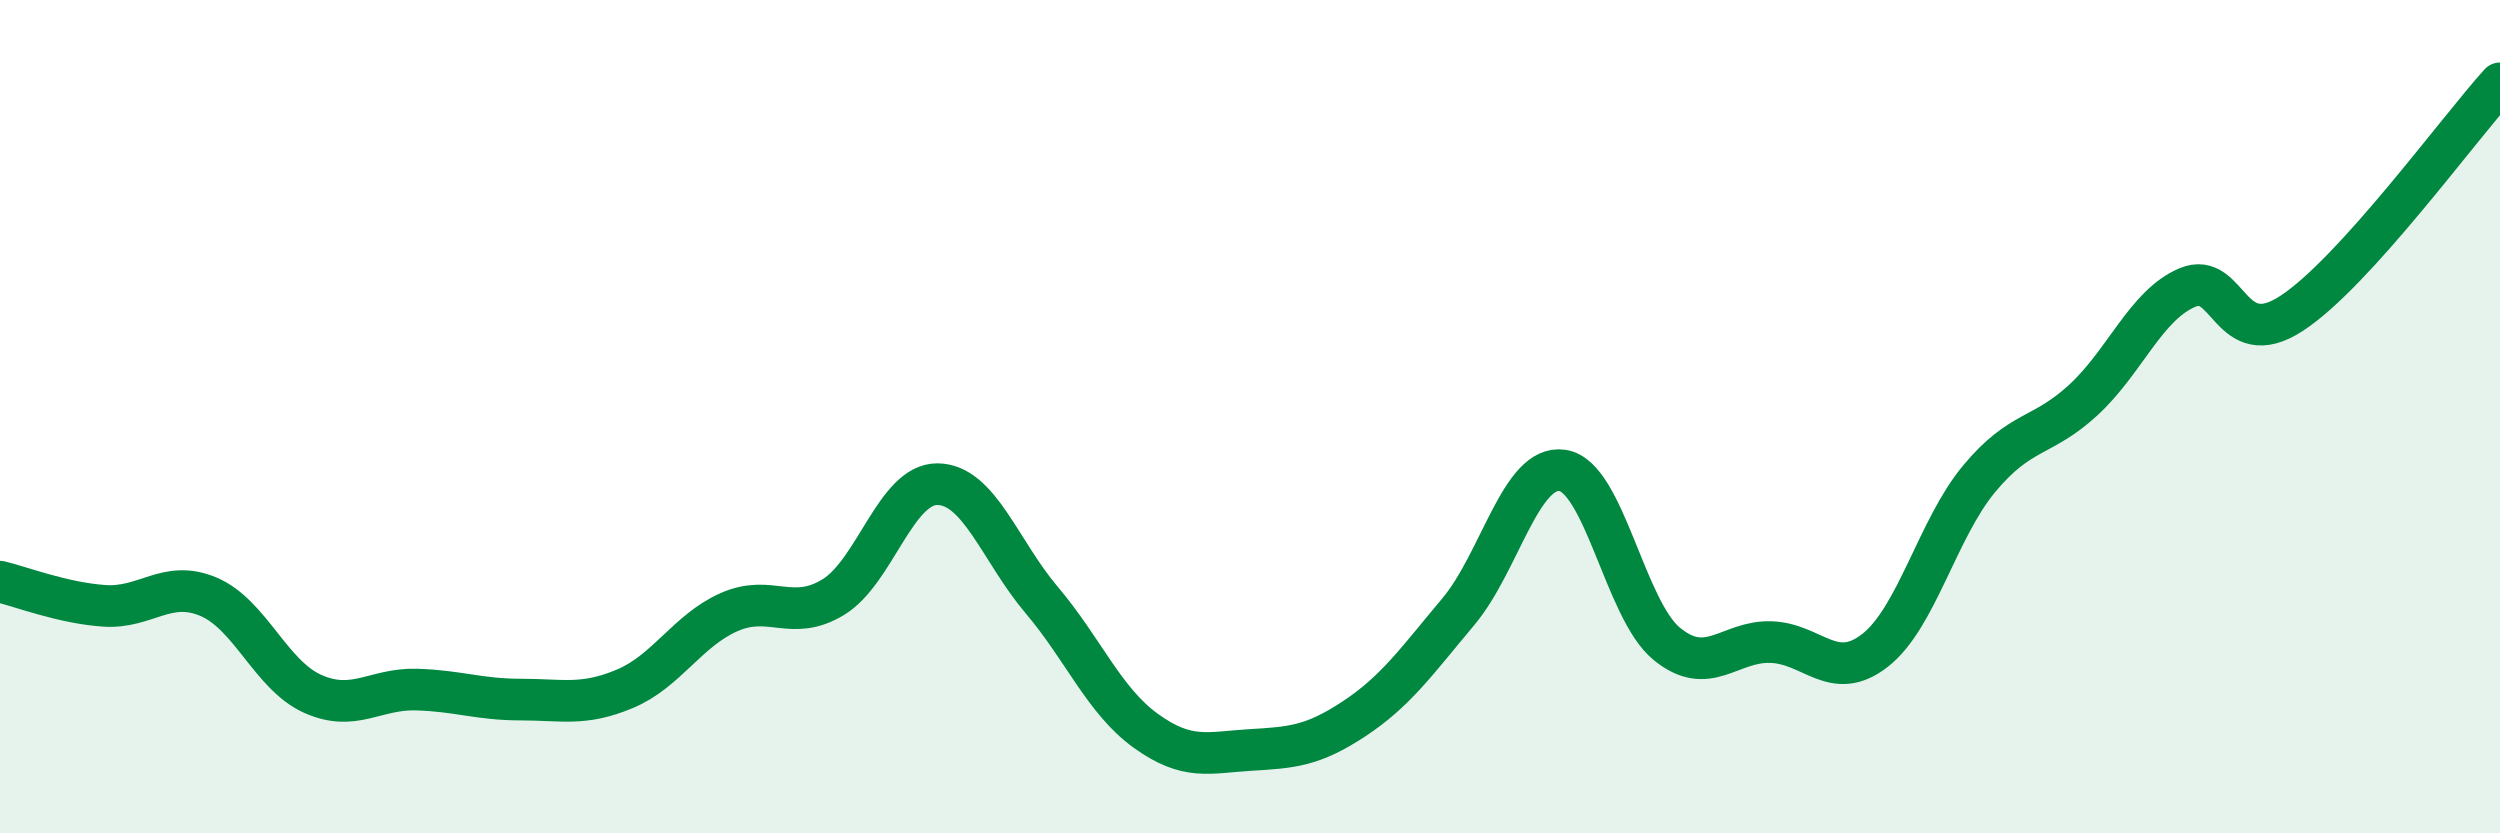
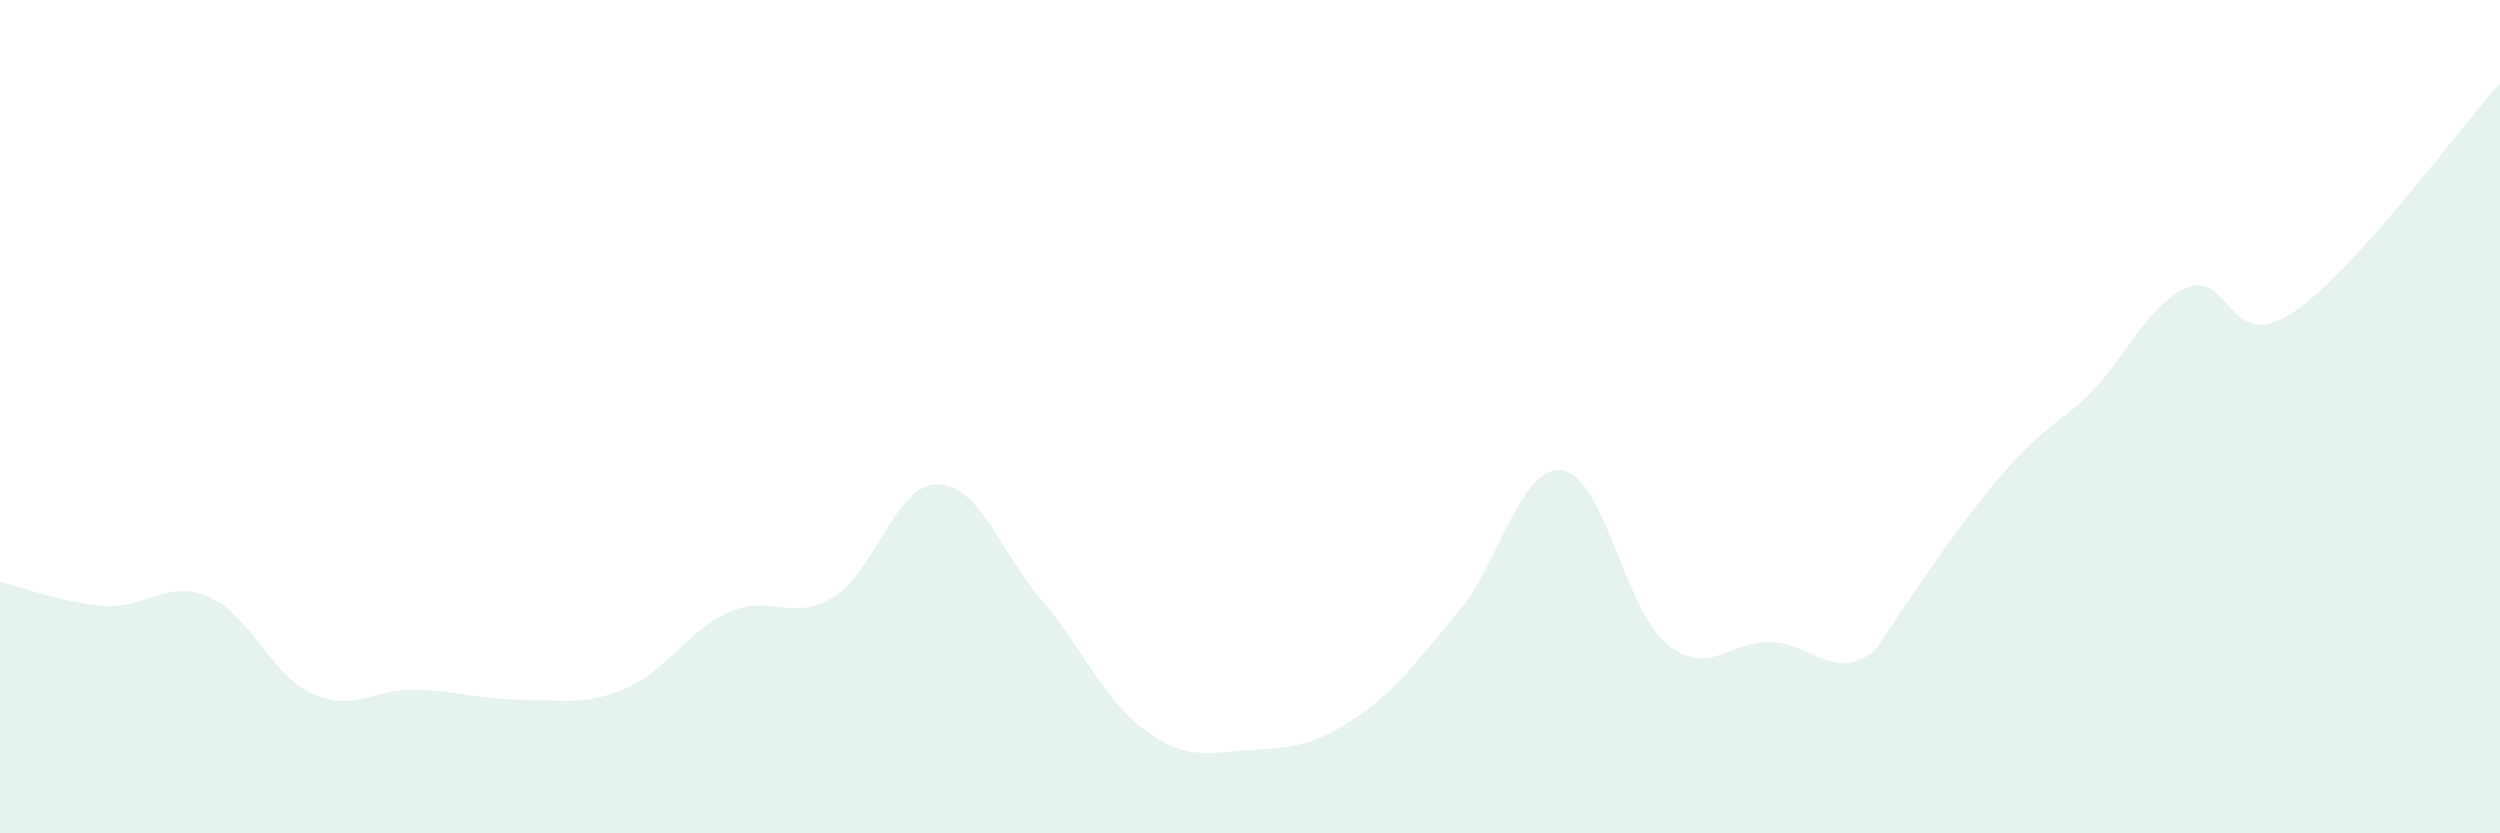
<svg xmlns="http://www.w3.org/2000/svg" width="60" height="20" viewBox="0 0 60 20">
-   <path d="M 0,13.96 C 0.5,14.08 1.5,14.47 2.5,14.54 C 3.5,14.61 4,13.9 5,14.32 C 6,14.74 6.5,16.2 7.5,16.65 C 8.5,17.1 9,16.52 10,16.55 C 11,16.58 11.5,16.79 12.5,16.79 C 13.5,16.79 14,16.95 15,16.53 C 16,16.11 16.5,15.13 17.5,14.69 C 18.5,14.25 19,14.94 20,14.33 C 21,13.72 21.5,11.61 22.5,11.62 C 23.5,11.63 24,13.22 25,14.4 C 26,15.58 26.5,16.82 27.5,17.54 C 28.5,18.26 29,18.06 30,18 C 31,17.94 31.5,17.91 32.5,17.25 C 33.5,16.59 34,15.87 35,14.68 C 36,13.49 36.5,11.14 37.5,11.29 C 38.5,11.44 39,14.63 40,15.45 C 41,16.27 41.5,15.38 42.5,15.41 C 43.5,15.44 44,16.39 45,15.61 C 46,14.83 46.5,12.69 47.5,11.49 C 48.5,10.29 49,10.52 50,9.6 C 51,8.68 51.5,7.32 52.5,6.9 C 53.5,6.48 53.5,8.5 55,7.52 C 56.5,6.54 59,3.1 60,2L60 20L0 20Z" fill="#008740" opacity="0.1" stroke-linecap="round" stroke-linejoin="round" />
-   <path d="M 0,13.96 C 0.5,14.08 1.5,14.47 2.5,14.54 C 3.5,14.61 4,13.9 5,14.32 C 6,14.74 6.5,16.2 7.5,16.65 C 8.5,17.1 9,16.52 10,16.55 C 11,16.58 11.5,16.79 12.5,16.79 C 13.5,16.79 14,16.95 15,16.53 C 16,16.11 16.5,15.13 17.5,14.69 C 18.5,14.25 19,14.94 20,14.33 C 21,13.72 21.5,11.61 22.5,11.62 C 23.5,11.63 24,13.22 25,14.4 C 26,15.58 26.5,16.82 27.5,17.54 C 28.5,18.26 29,18.06 30,18 C 31,17.94 31.5,17.91 32.5,17.25 C 33.5,16.59 34,15.87 35,14.68 C 36,13.49 36.5,11.14 37.5,11.29 C 38.5,11.44 39,14.63 40,15.45 C 41,16.27 41.5,15.38 42.5,15.41 C 43.5,15.44 44,16.39 45,15.61 C 46,14.83 46.5,12.69 47.5,11.49 C 48.5,10.29 49,10.52 50,9.6 C 51,8.68 51.5,7.32 52.5,6.9 C 53.5,6.48 53.5,8.5 55,7.52 C 56.5,6.54 59,3.1 60,2" stroke="#008740" stroke-width="1" fill="none" stroke-linecap="round" stroke-linejoin="round" />
+   <path d="M 0,13.96 C 0.5,14.08 1.5,14.47 2.5,14.54 C 3.5,14.61 4,13.9 5,14.32 C 6,14.74 6.5,16.2 7.5,16.65 C 8.5,17.1 9,16.52 10,16.55 C 11,16.58 11.5,16.79 12.5,16.79 C 13.5,16.79 14,16.95 15,16.53 C 16,16.11 16.5,15.13 17.5,14.69 C 18.5,14.25 19,14.94 20,14.33 C 21,13.72 21.5,11.61 22.5,11.62 C 23.5,11.63 24,13.22 25,14.4 C 26,15.58 26.5,16.82 27.5,17.54 C 28.5,18.26 29,18.06 30,18 C 31,17.94 31.5,17.91 32.5,17.25 C 33.5,16.59 34,15.87 35,14.68 C 36,13.49 36.5,11.14 37.5,11.29 C 38.5,11.44 39,14.63 40,15.45 C 41,16.27 41.5,15.38 42.5,15.41 C 43.5,15.44 44,16.39 45,15.61 C 48.5,10.29 49,10.52 50,9.6 C 51,8.68 51.5,7.32 52.5,6.9 C 53.5,6.48 53.5,8.5 55,7.52 C 56.5,6.54 59,3.1 60,2L60 20L0 20Z" fill="#008740" opacity="0.1" stroke-linecap="round" stroke-linejoin="round" />
</svg>